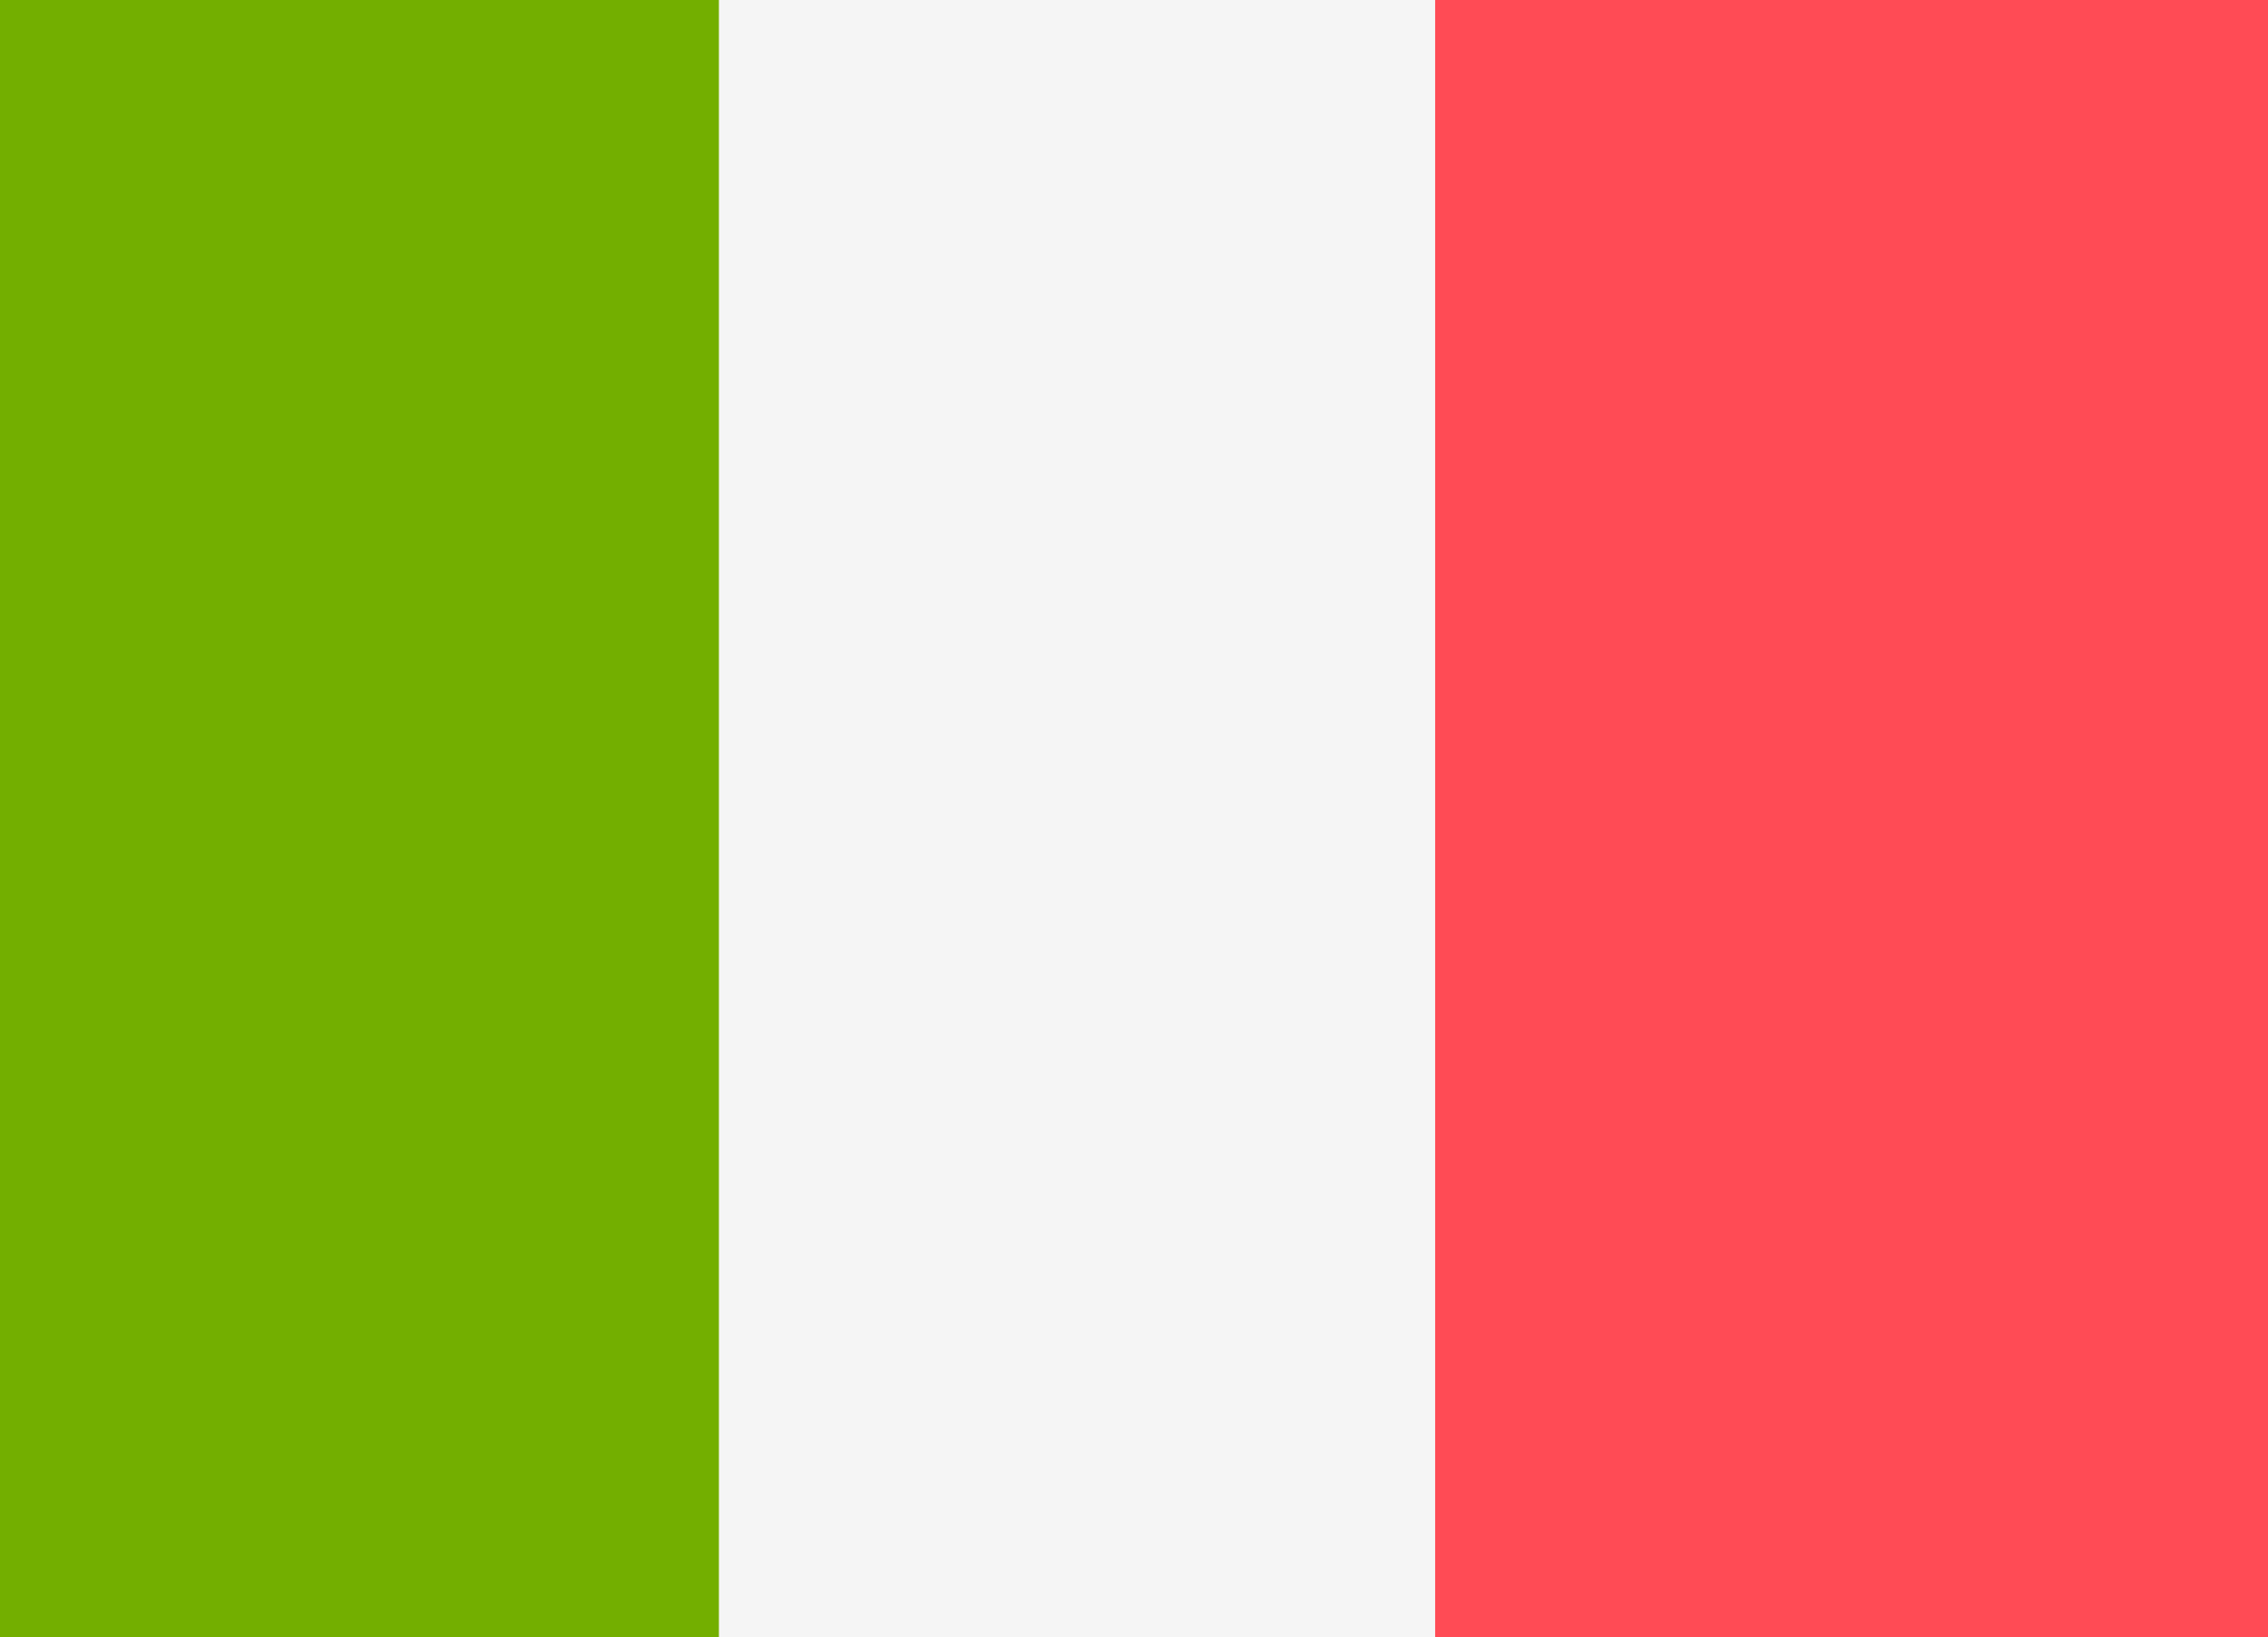
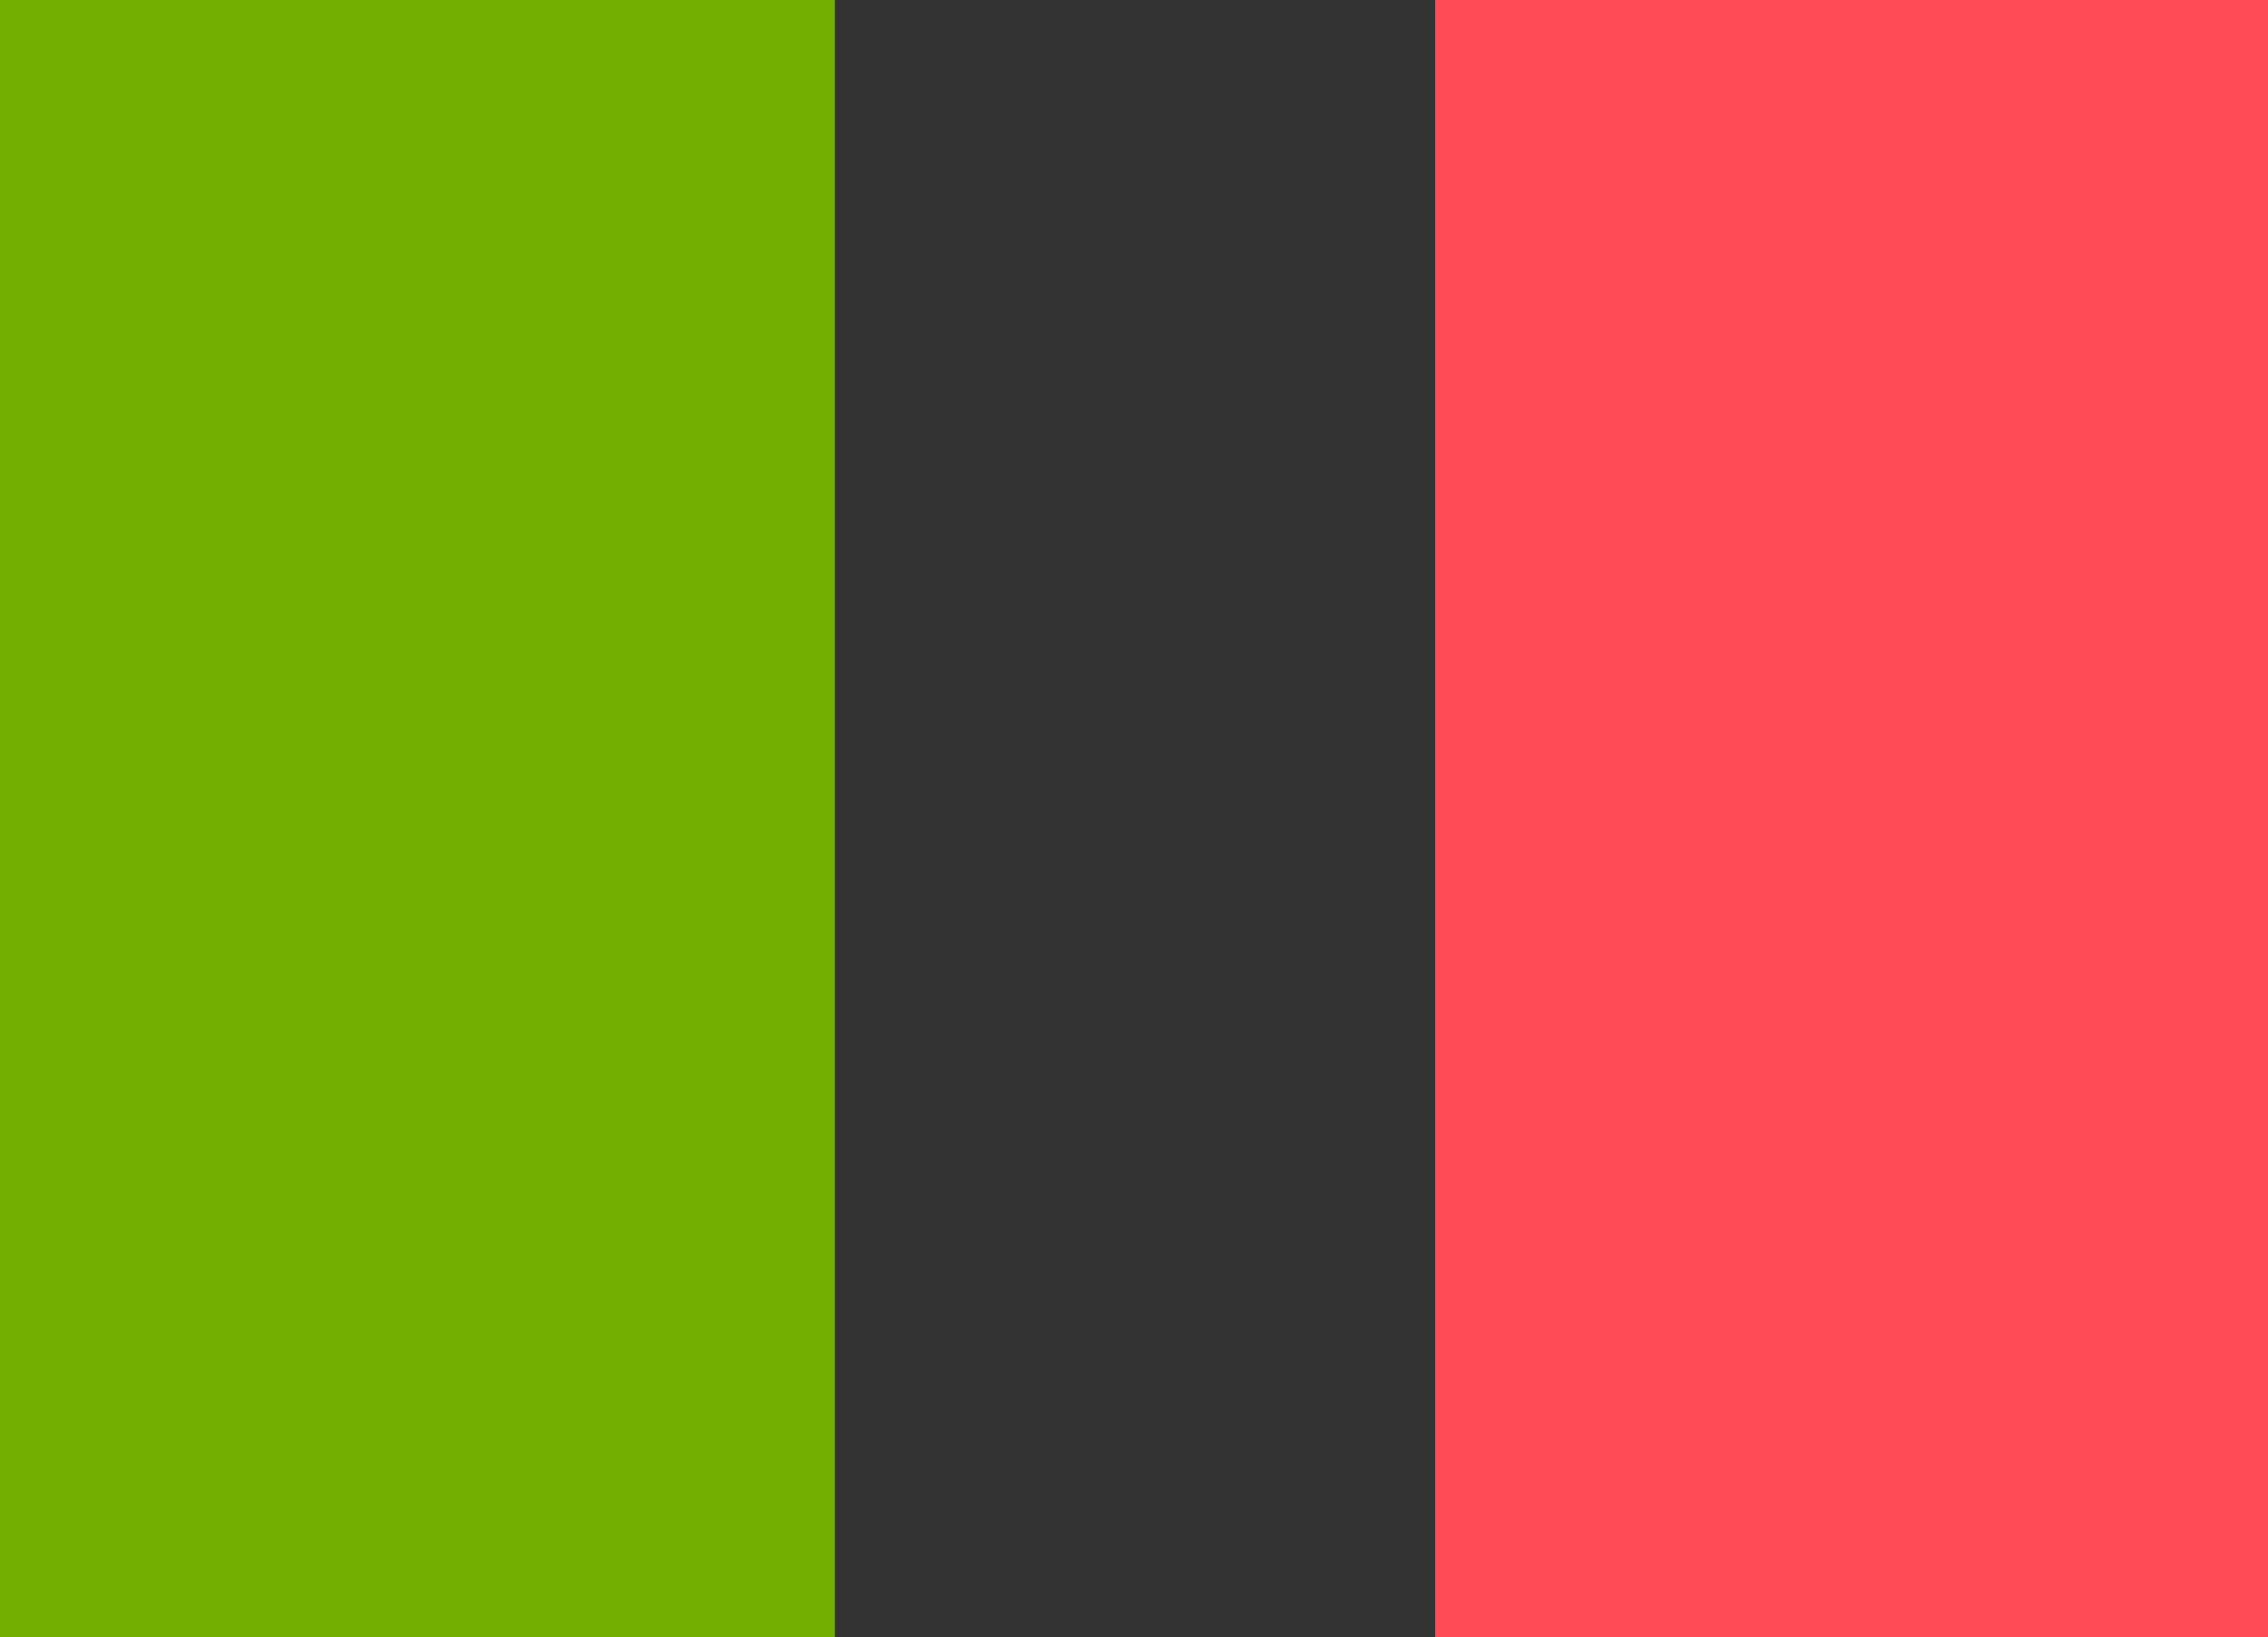
<svg xmlns="http://www.w3.org/2000/svg" width="18.011" height="13" viewBox="0 0 18.011 13">
  <rect x="0" y="0" width="18.011" height="13" fill="#333333" stroke="none" />
  <g id="italy" transform="translate(0.016)">
    <path id="Path_12750" data-name="Path 12750" d="M6.614,101.272H-.016v-13h6.63Z" transform="translate(0 -88.272)" fill="#73af00" />
-     <rect id="Rectangle_2690" data-name="Rectangle 2690" width="6.614" height="13" transform="translate(5.693)" fill="#f5f5f5" />
    <path id="Path_12751" data-name="Path 12751" d="M347.942,101.273h-6.614v-13h6.614Z" transform="translate(-329.947 -88.273)" fill="#ff4b55" />
  </g>
</svg>